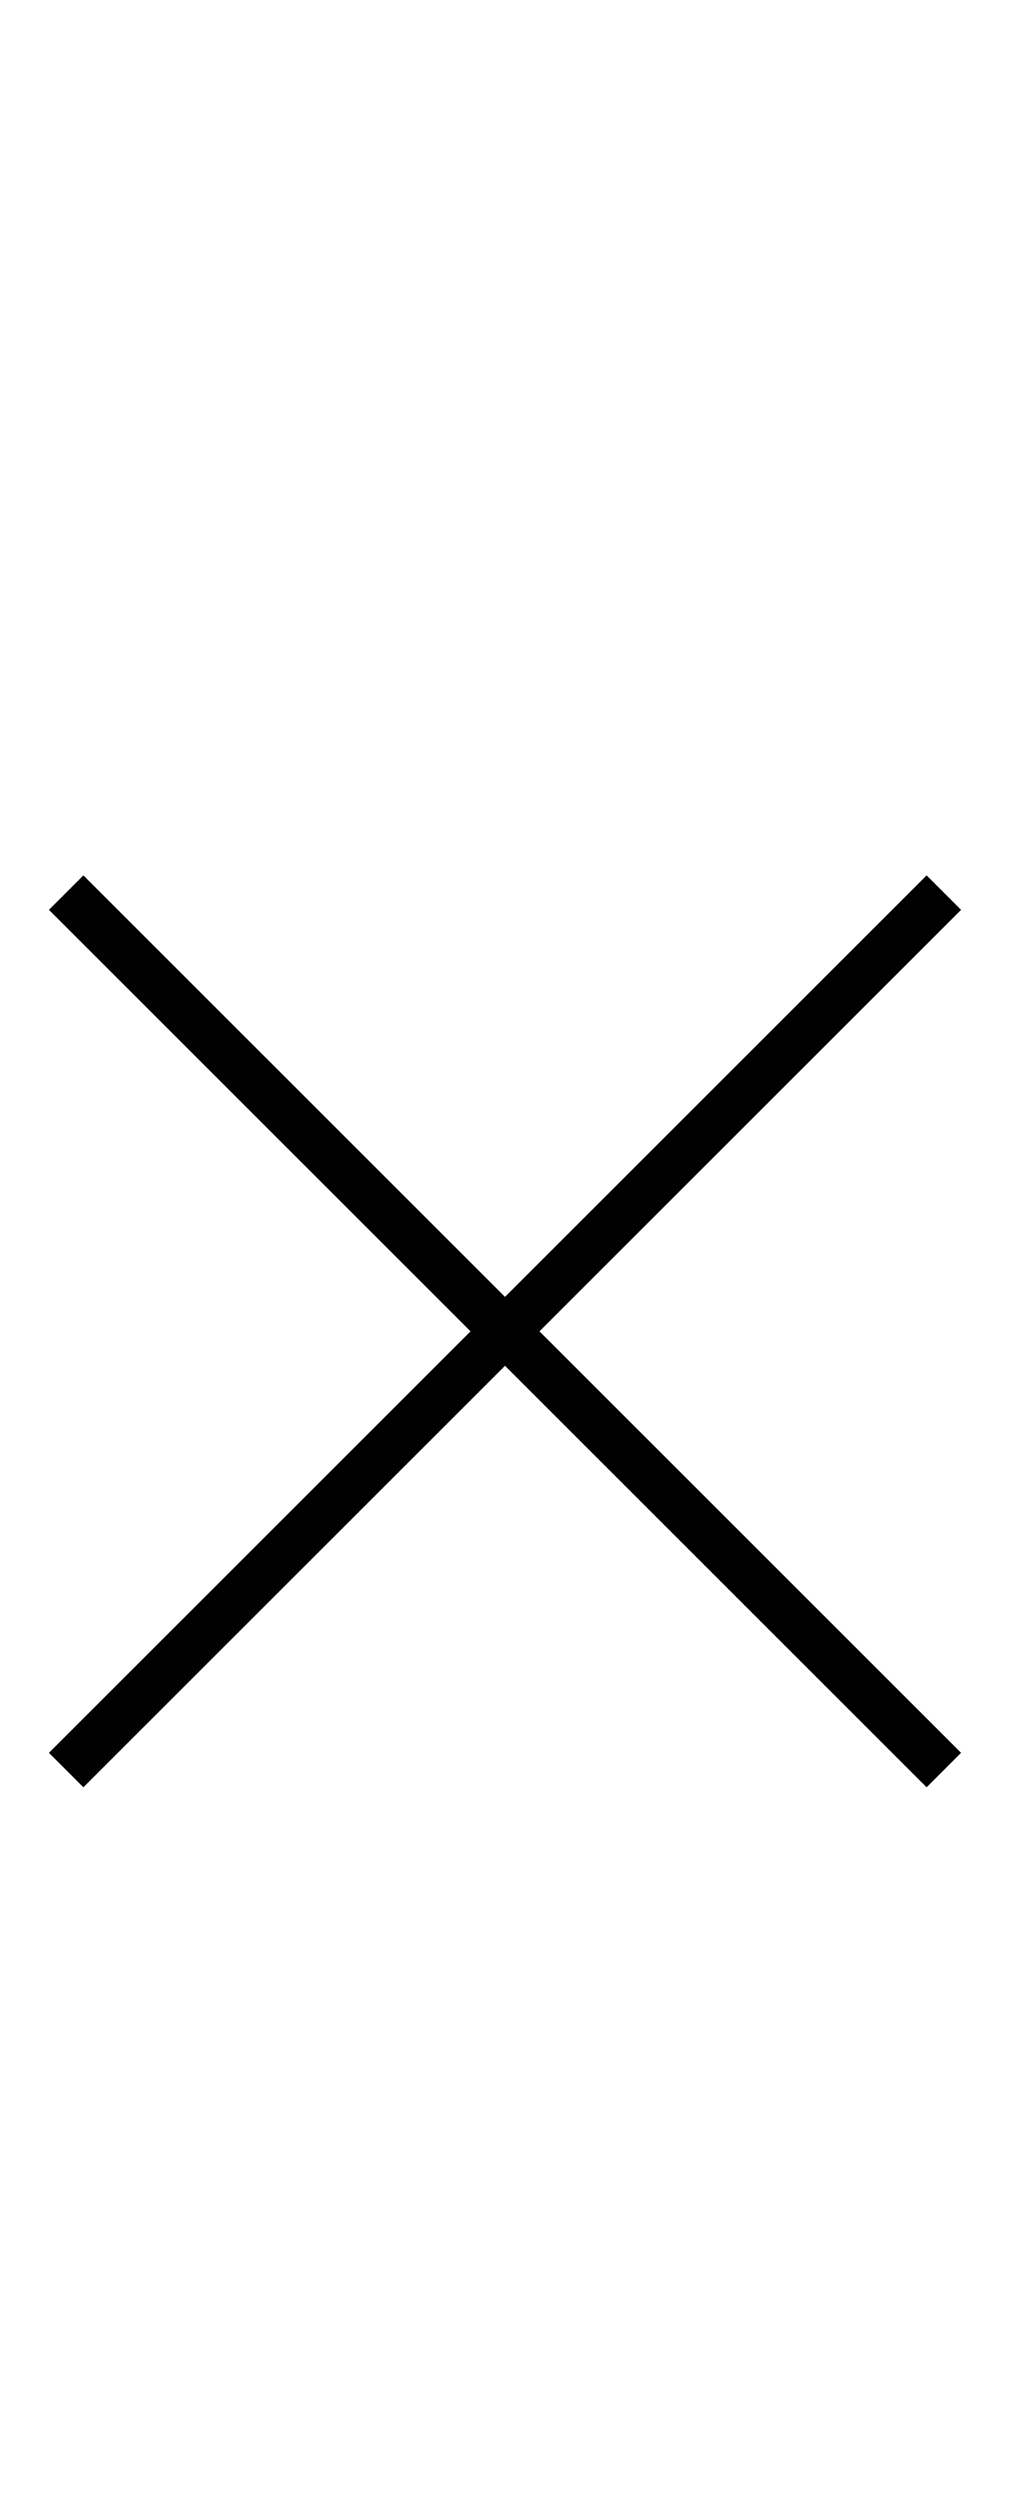
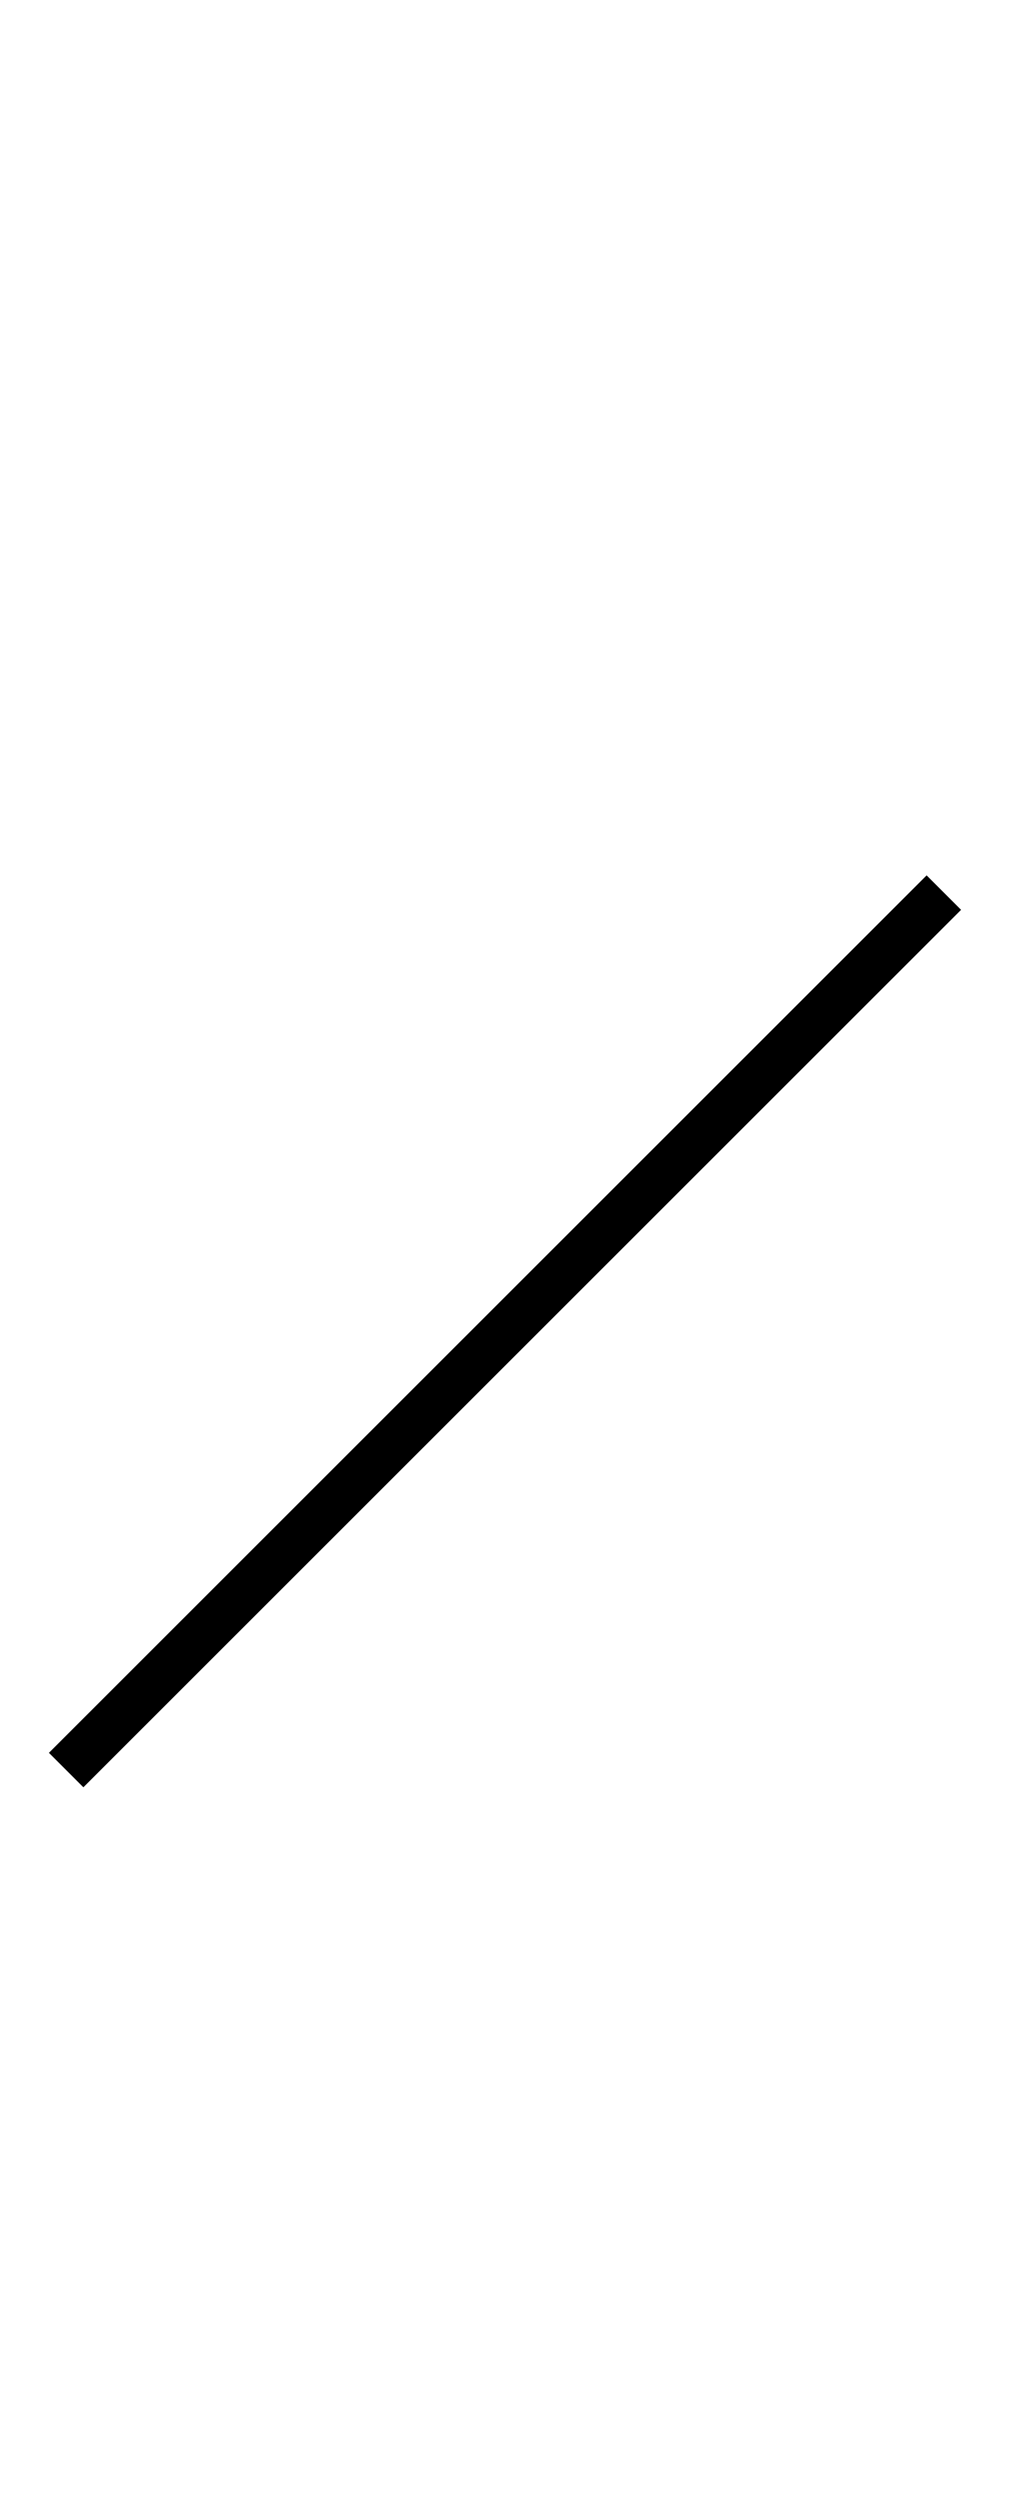
<svg xmlns="http://www.w3.org/2000/svg" viewBox="0 0 40 99">
  <defs>
    <style>.cls-1,.cls-2{fill:none;}.cls-1{stroke:#000;stroke-miterlimit:10;stroke-width:1.93px;}</style>
  </defs>
  <g id="text">
-     <line class="cls-1" x1="2.62" y1="35.35" x2="37.38" y2="70.1" />
    <line class="cls-1" x1="37.38" y1="35.35" x2="2.62" y2="70.1" />
  </g>
  <g id="レイヤー_1" data-name="レイヤー 1">
-     <rect class="cls-2" width="40" height="99" />
-   </g>
+     </g>
</svg>